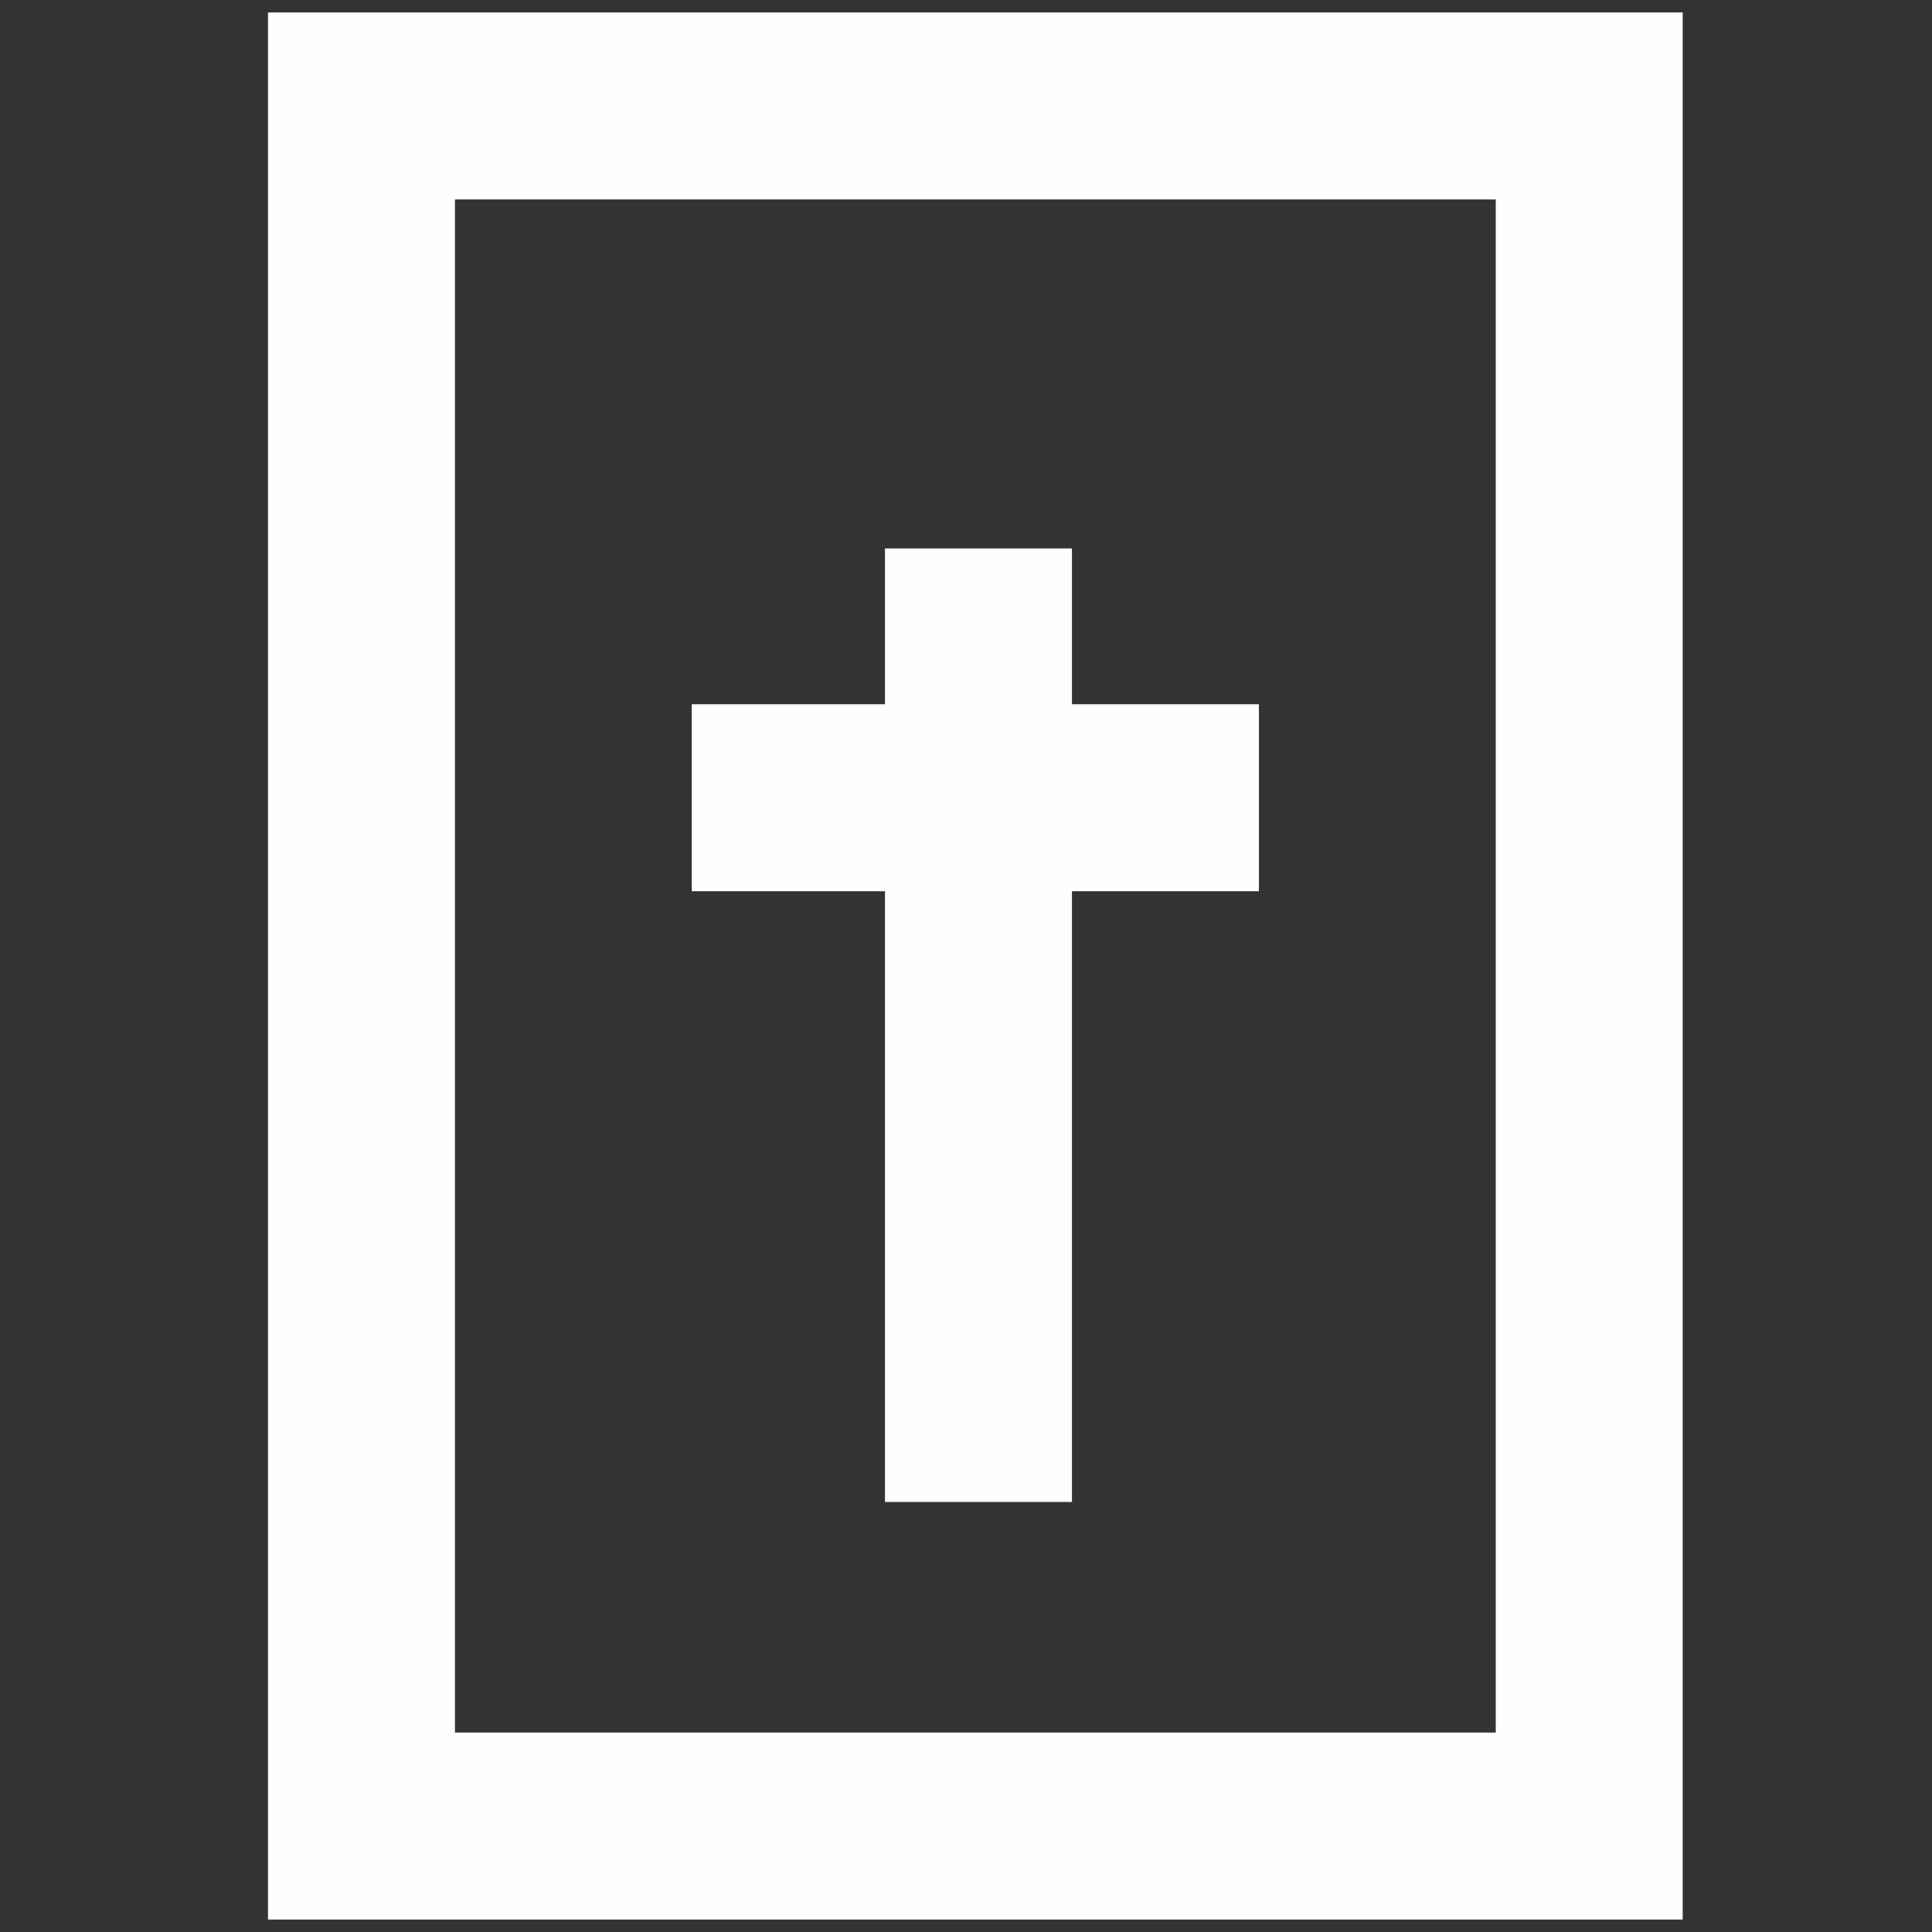
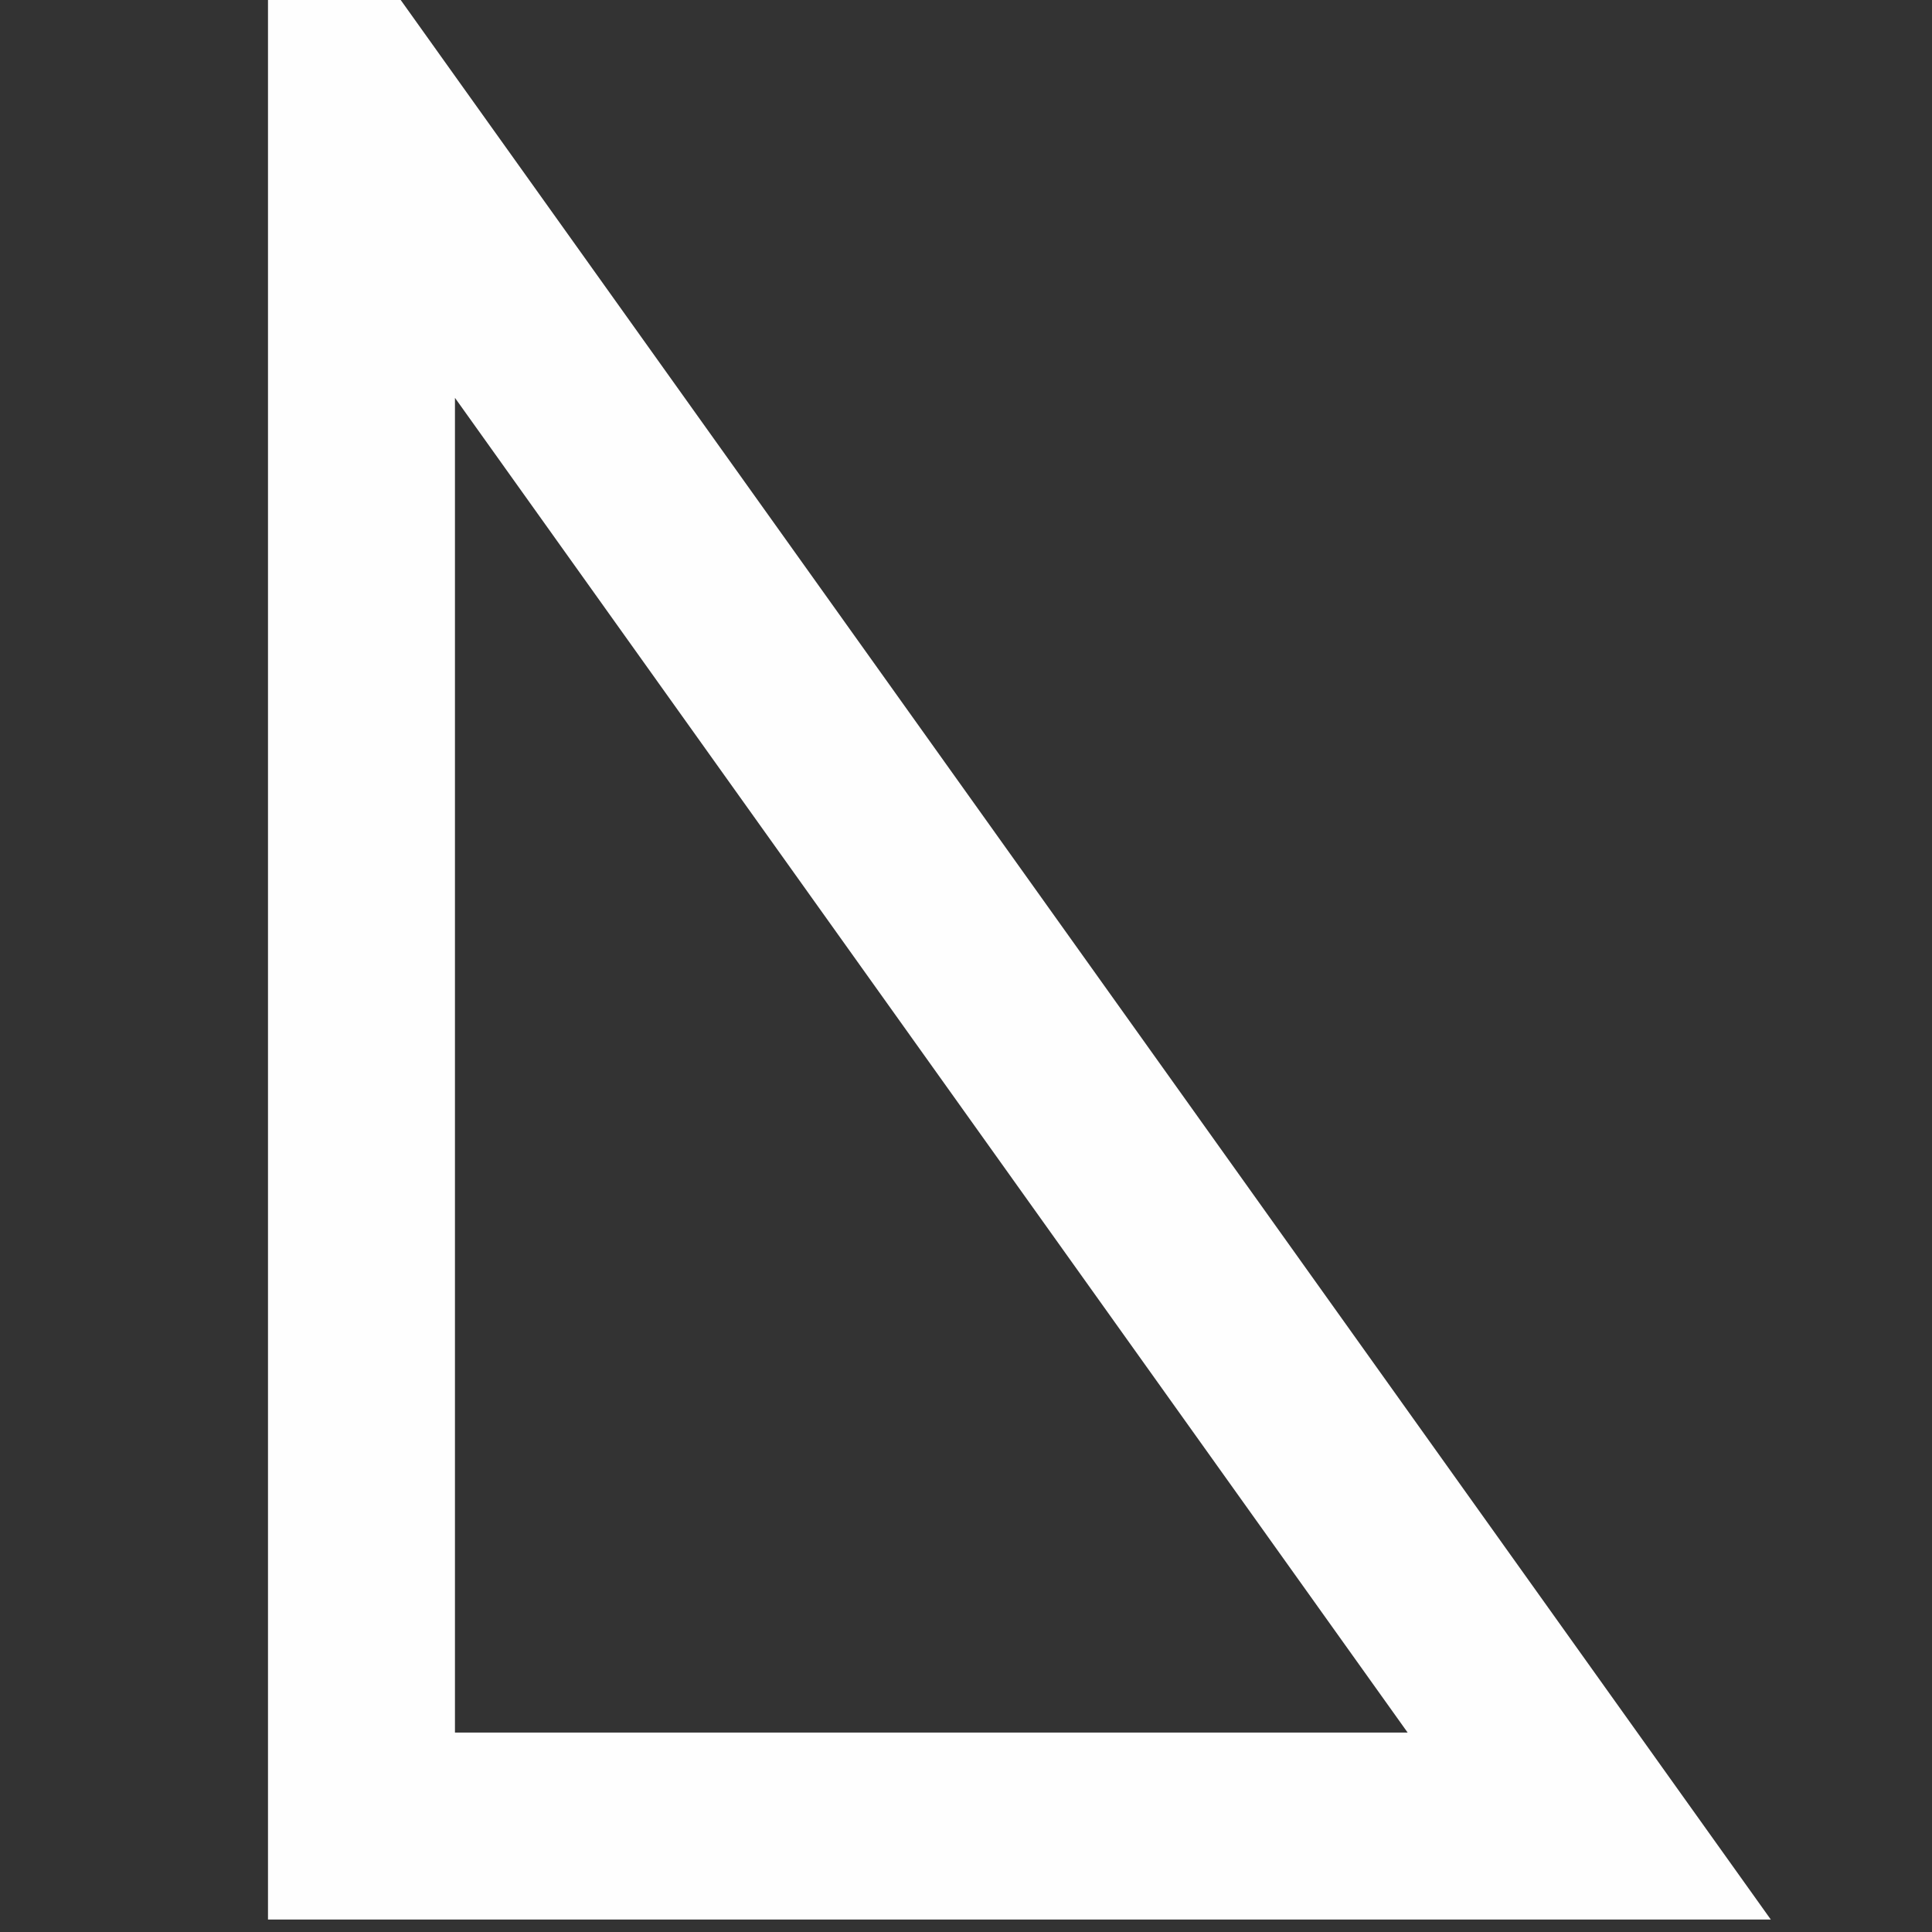
<svg xmlns="http://www.w3.org/2000/svg" version="1.2" viewBox="0 0 31 31" width="31" height="31">
  <rect x="0" y="0" width="31" height="31" fill="#333333" stroke="none" />
  <style>.a{fill:none;stroke:#fefefe;stroke-width:3}</style>
-   <path class="a" d="m25.5 29.3h-19.7v-27.6h19.7z" />
-   <path class="a" d="m15.7 8.8v15.3" />
-   <path class="a" d="m11.1 12.8h9.1" />
+   <path class="a" d="m25.5 29.3h-19.7v-27.6z" />
</svg>